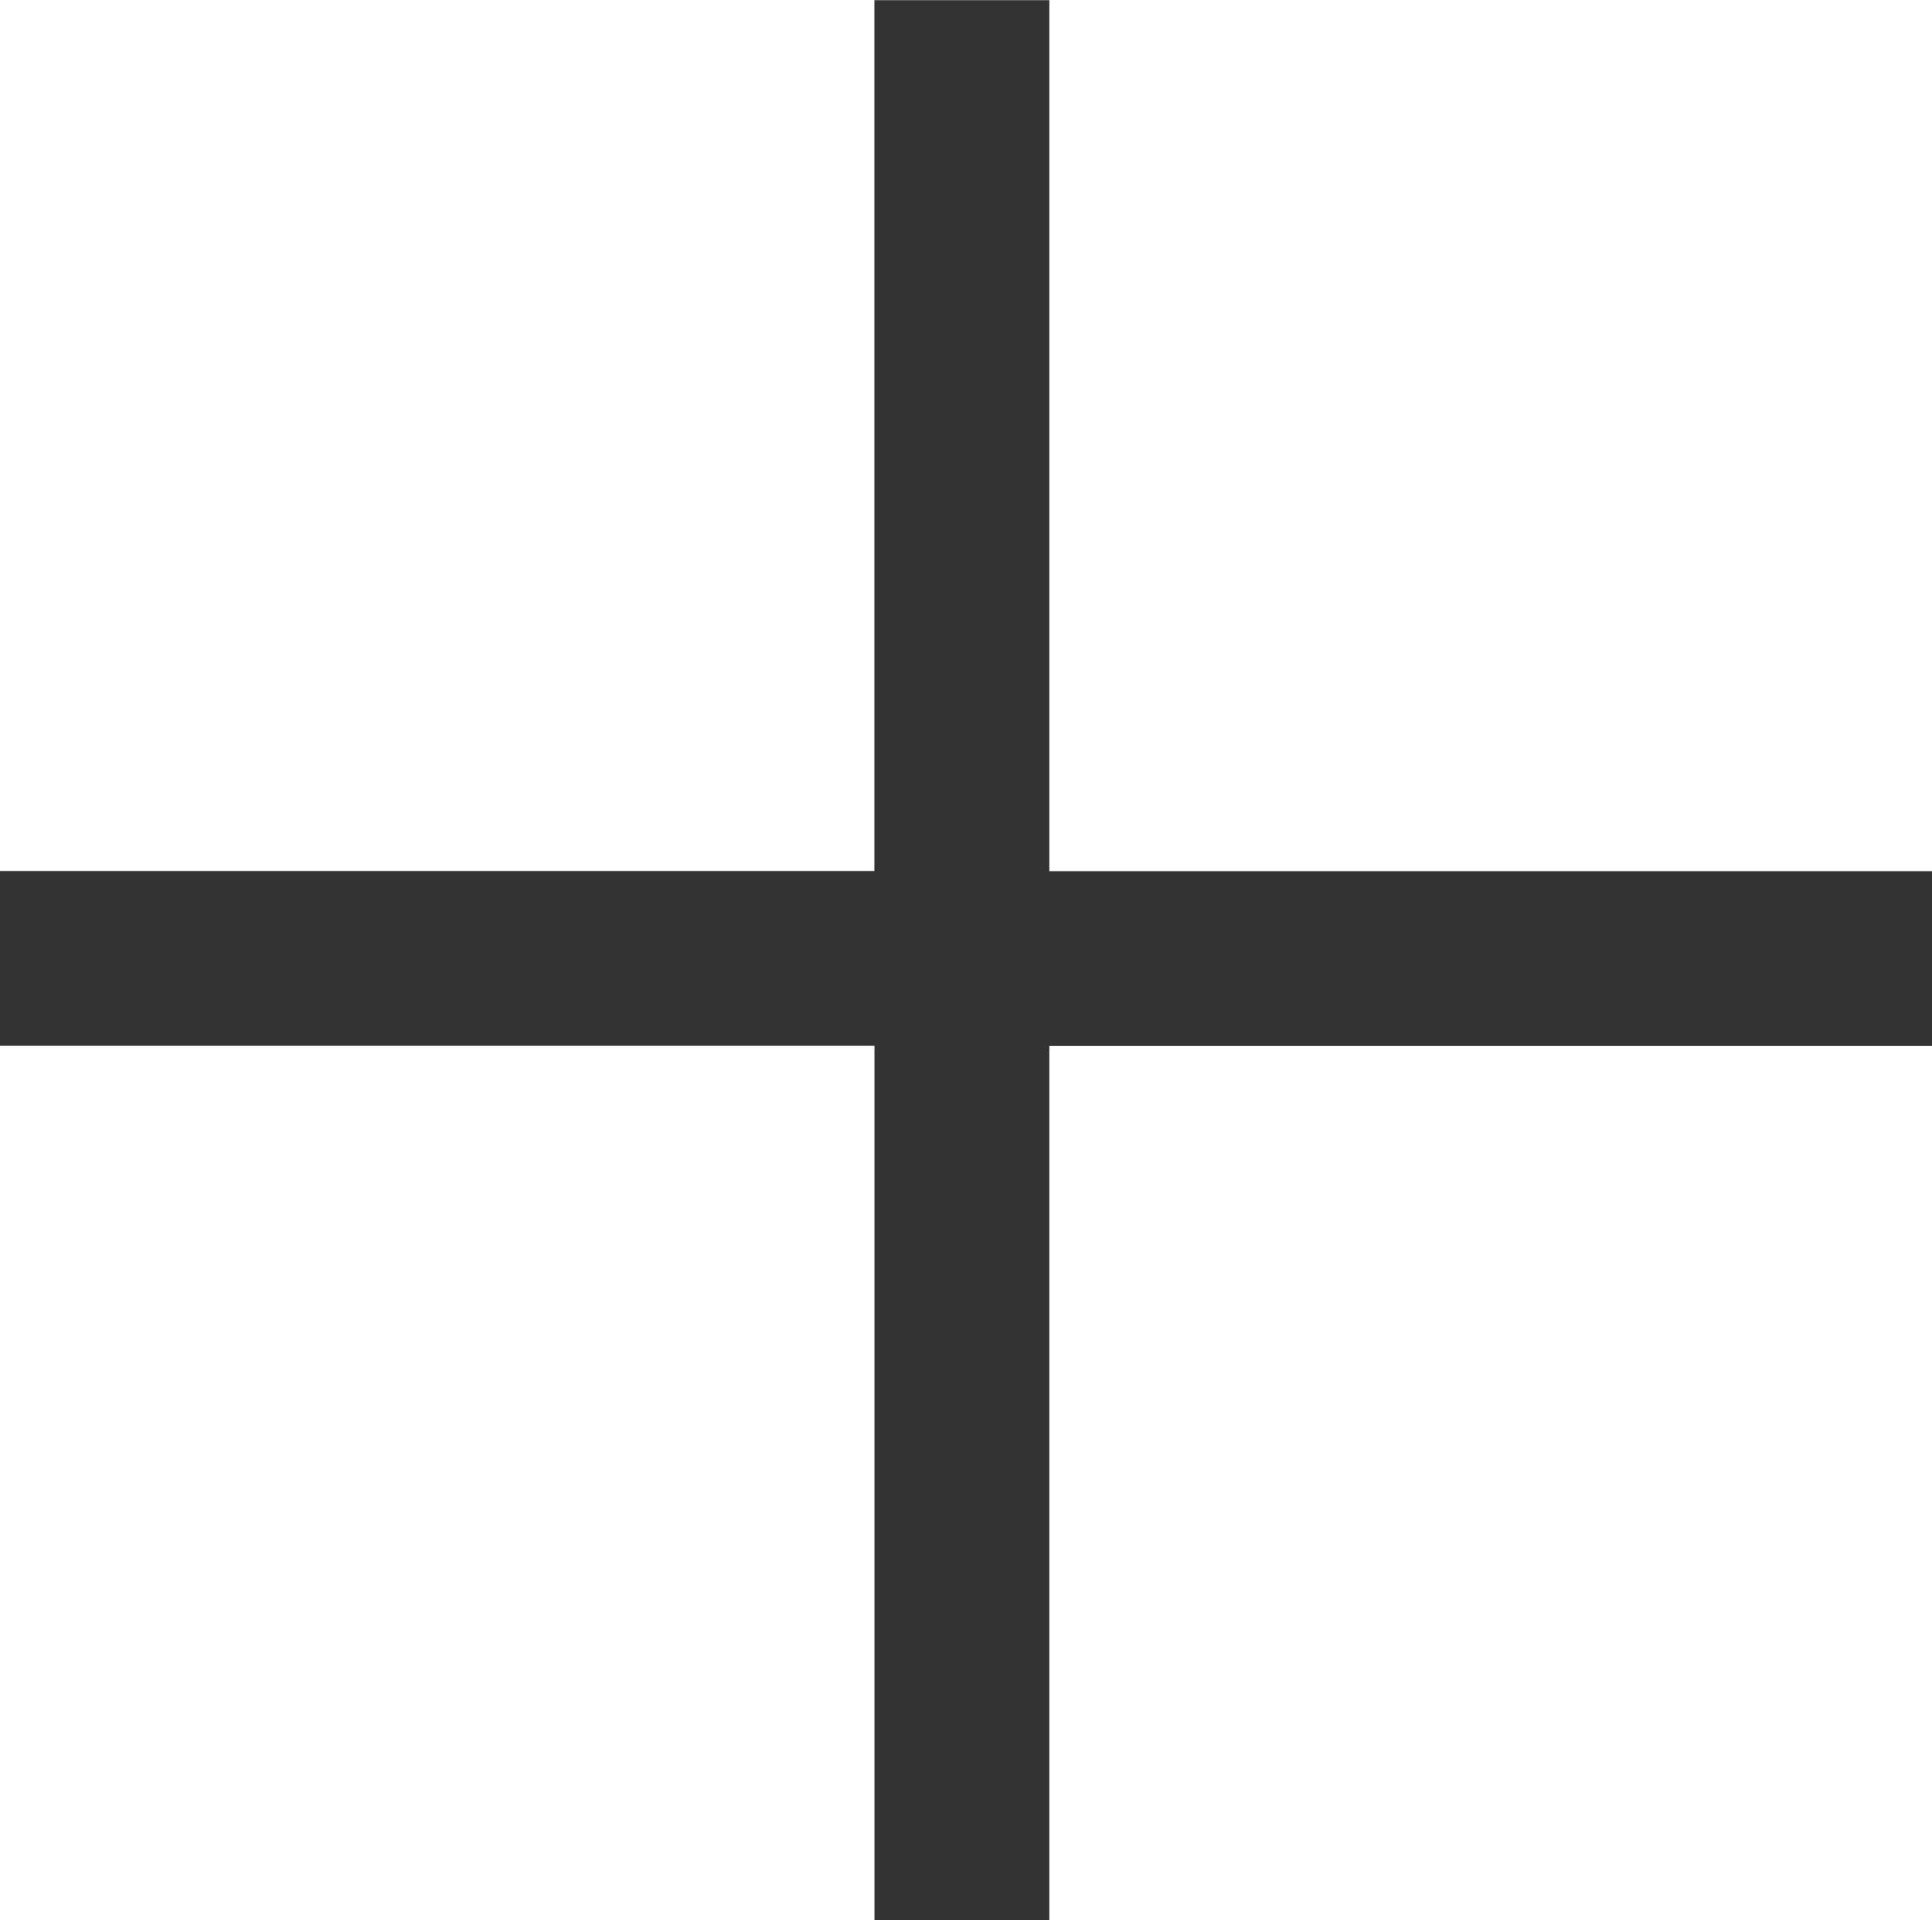
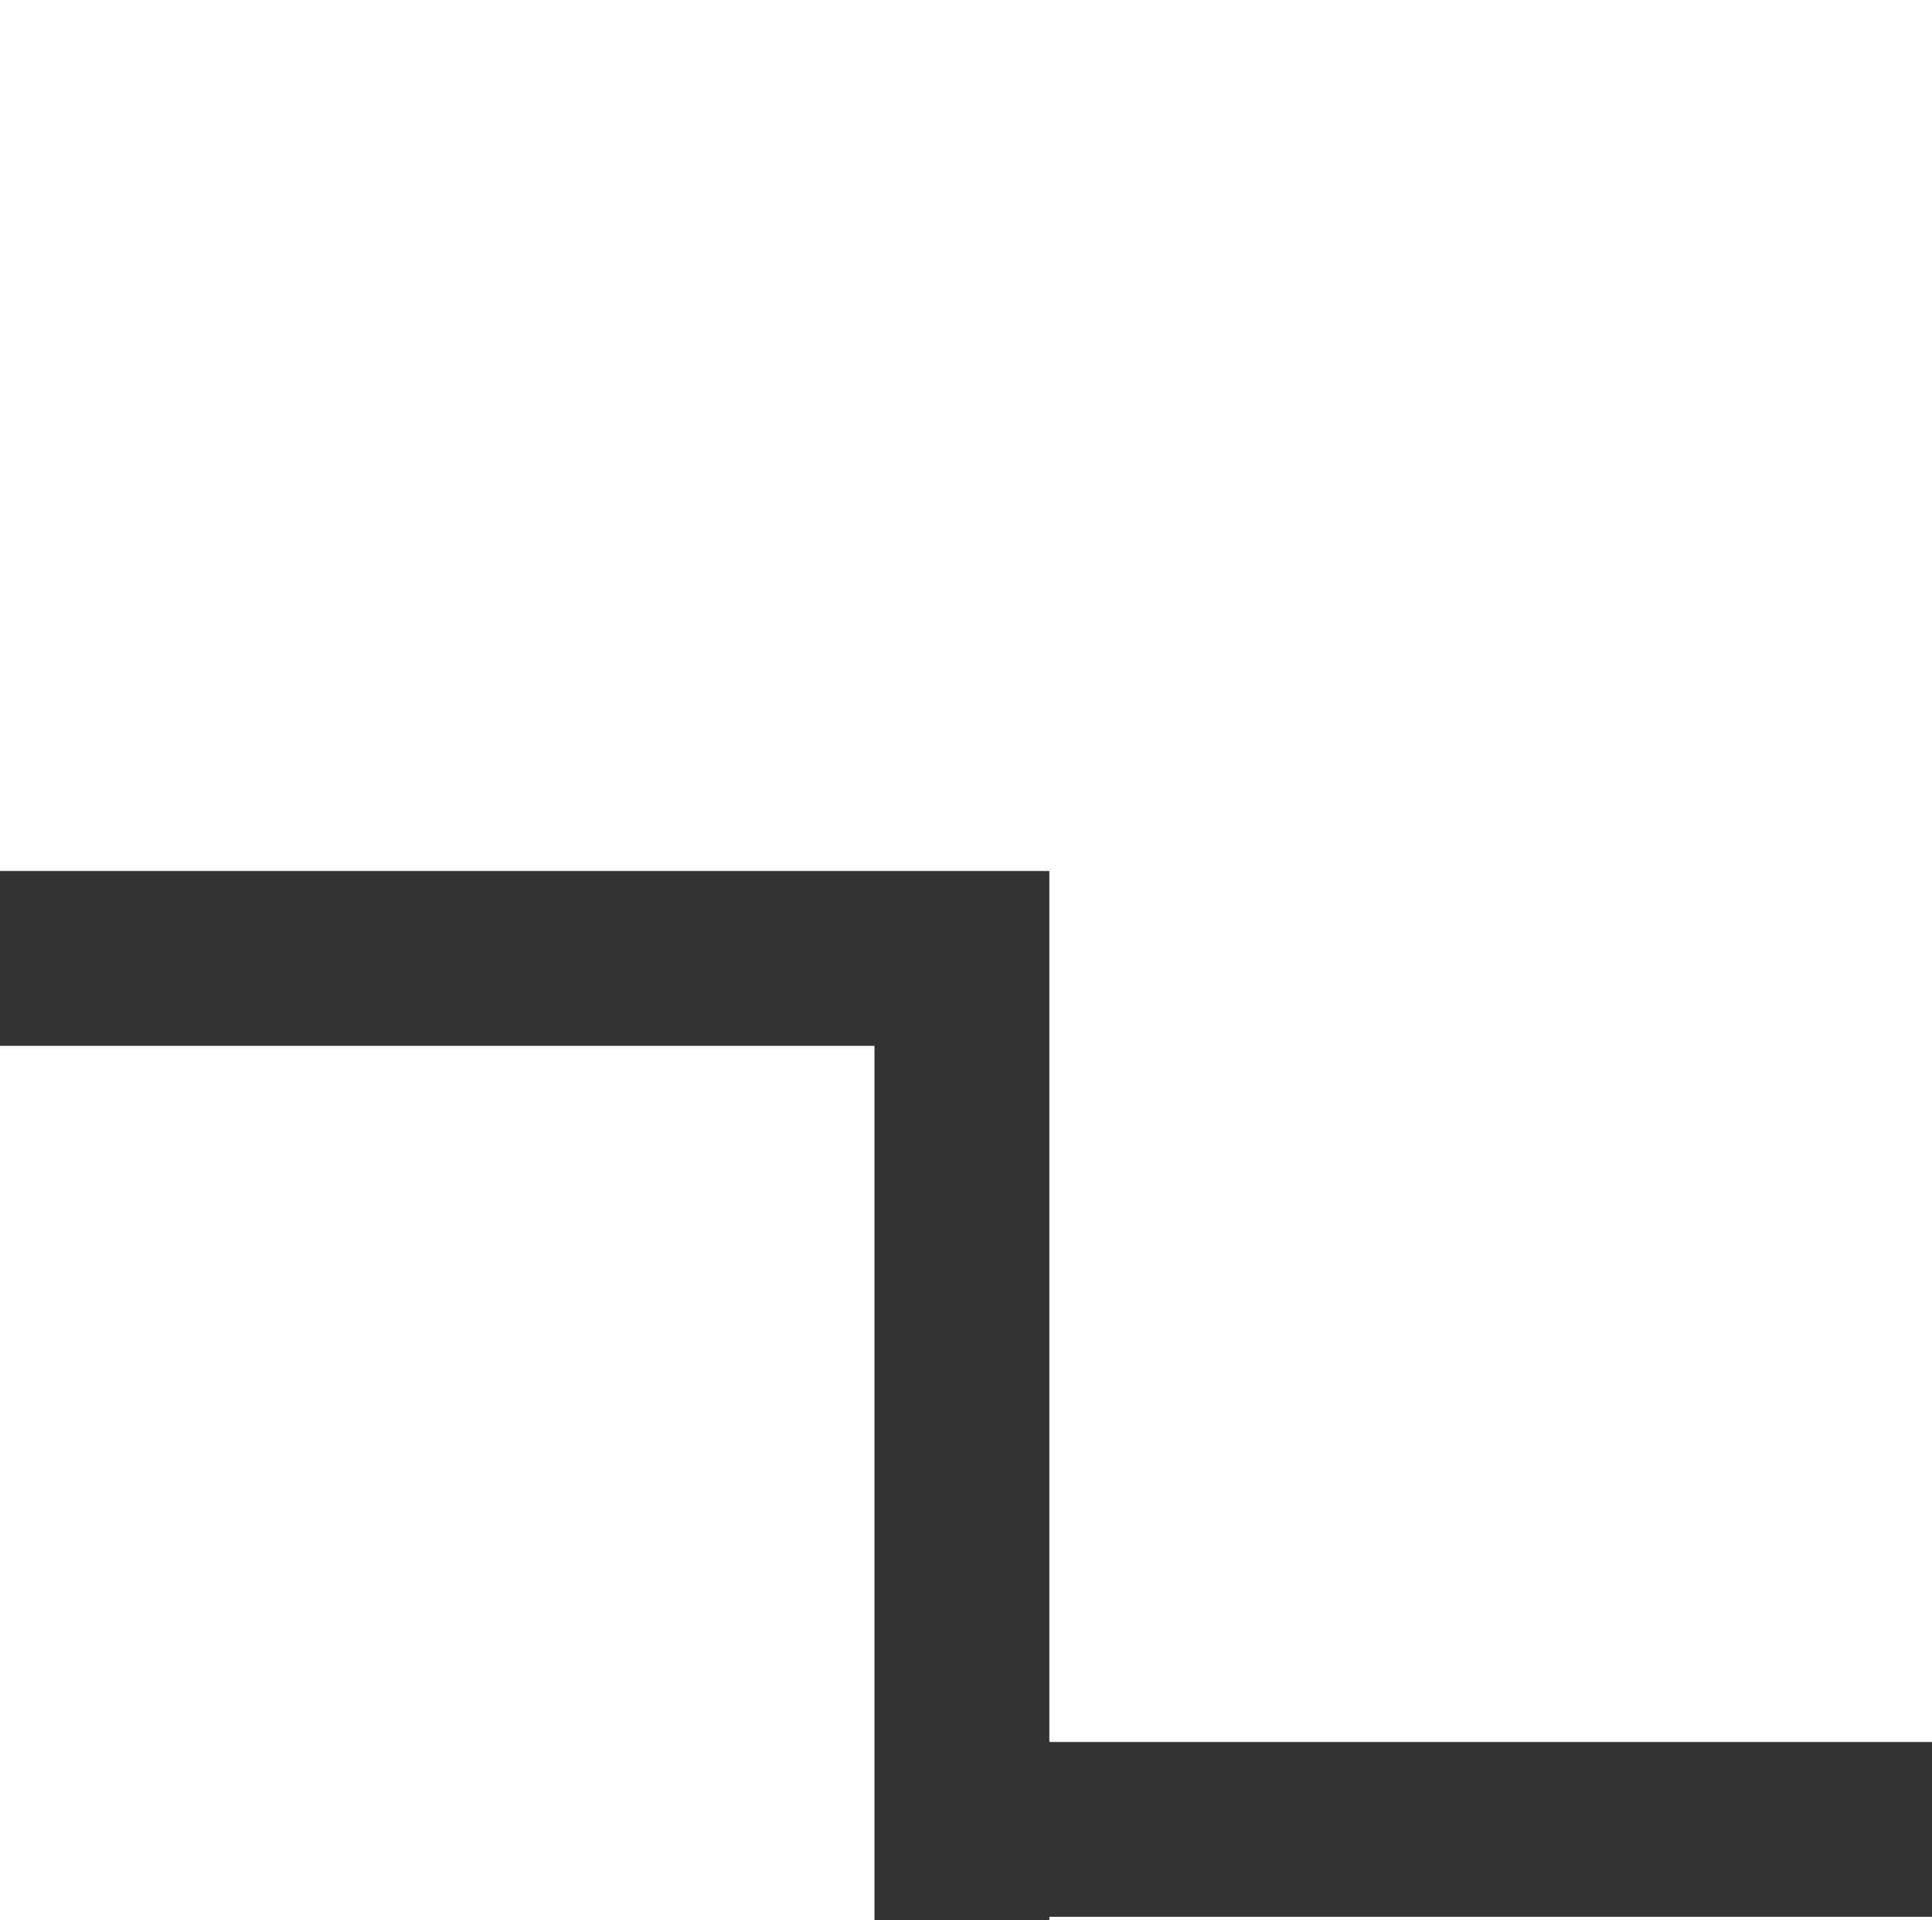
<svg xmlns="http://www.w3.org/2000/svg" width="22.871" height="22.734" viewBox="0 0 22.871 22.734">
-   <path d="M-1.094-16.289V-26.6H.977v10.313H11.426v2.07H.977V-3.867h-2.07V-14.219H-11.445v-2.07Z" transform="translate(11.445 26.602)" fill="#333" />
+   <path d="M-1.094-16.289H.977v10.313H11.426v2.07H.977V-3.867h-2.07V-14.219H-11.445v-2.07Z" transform="translate(11.445 26.602)" fill="#333" />
</svg>